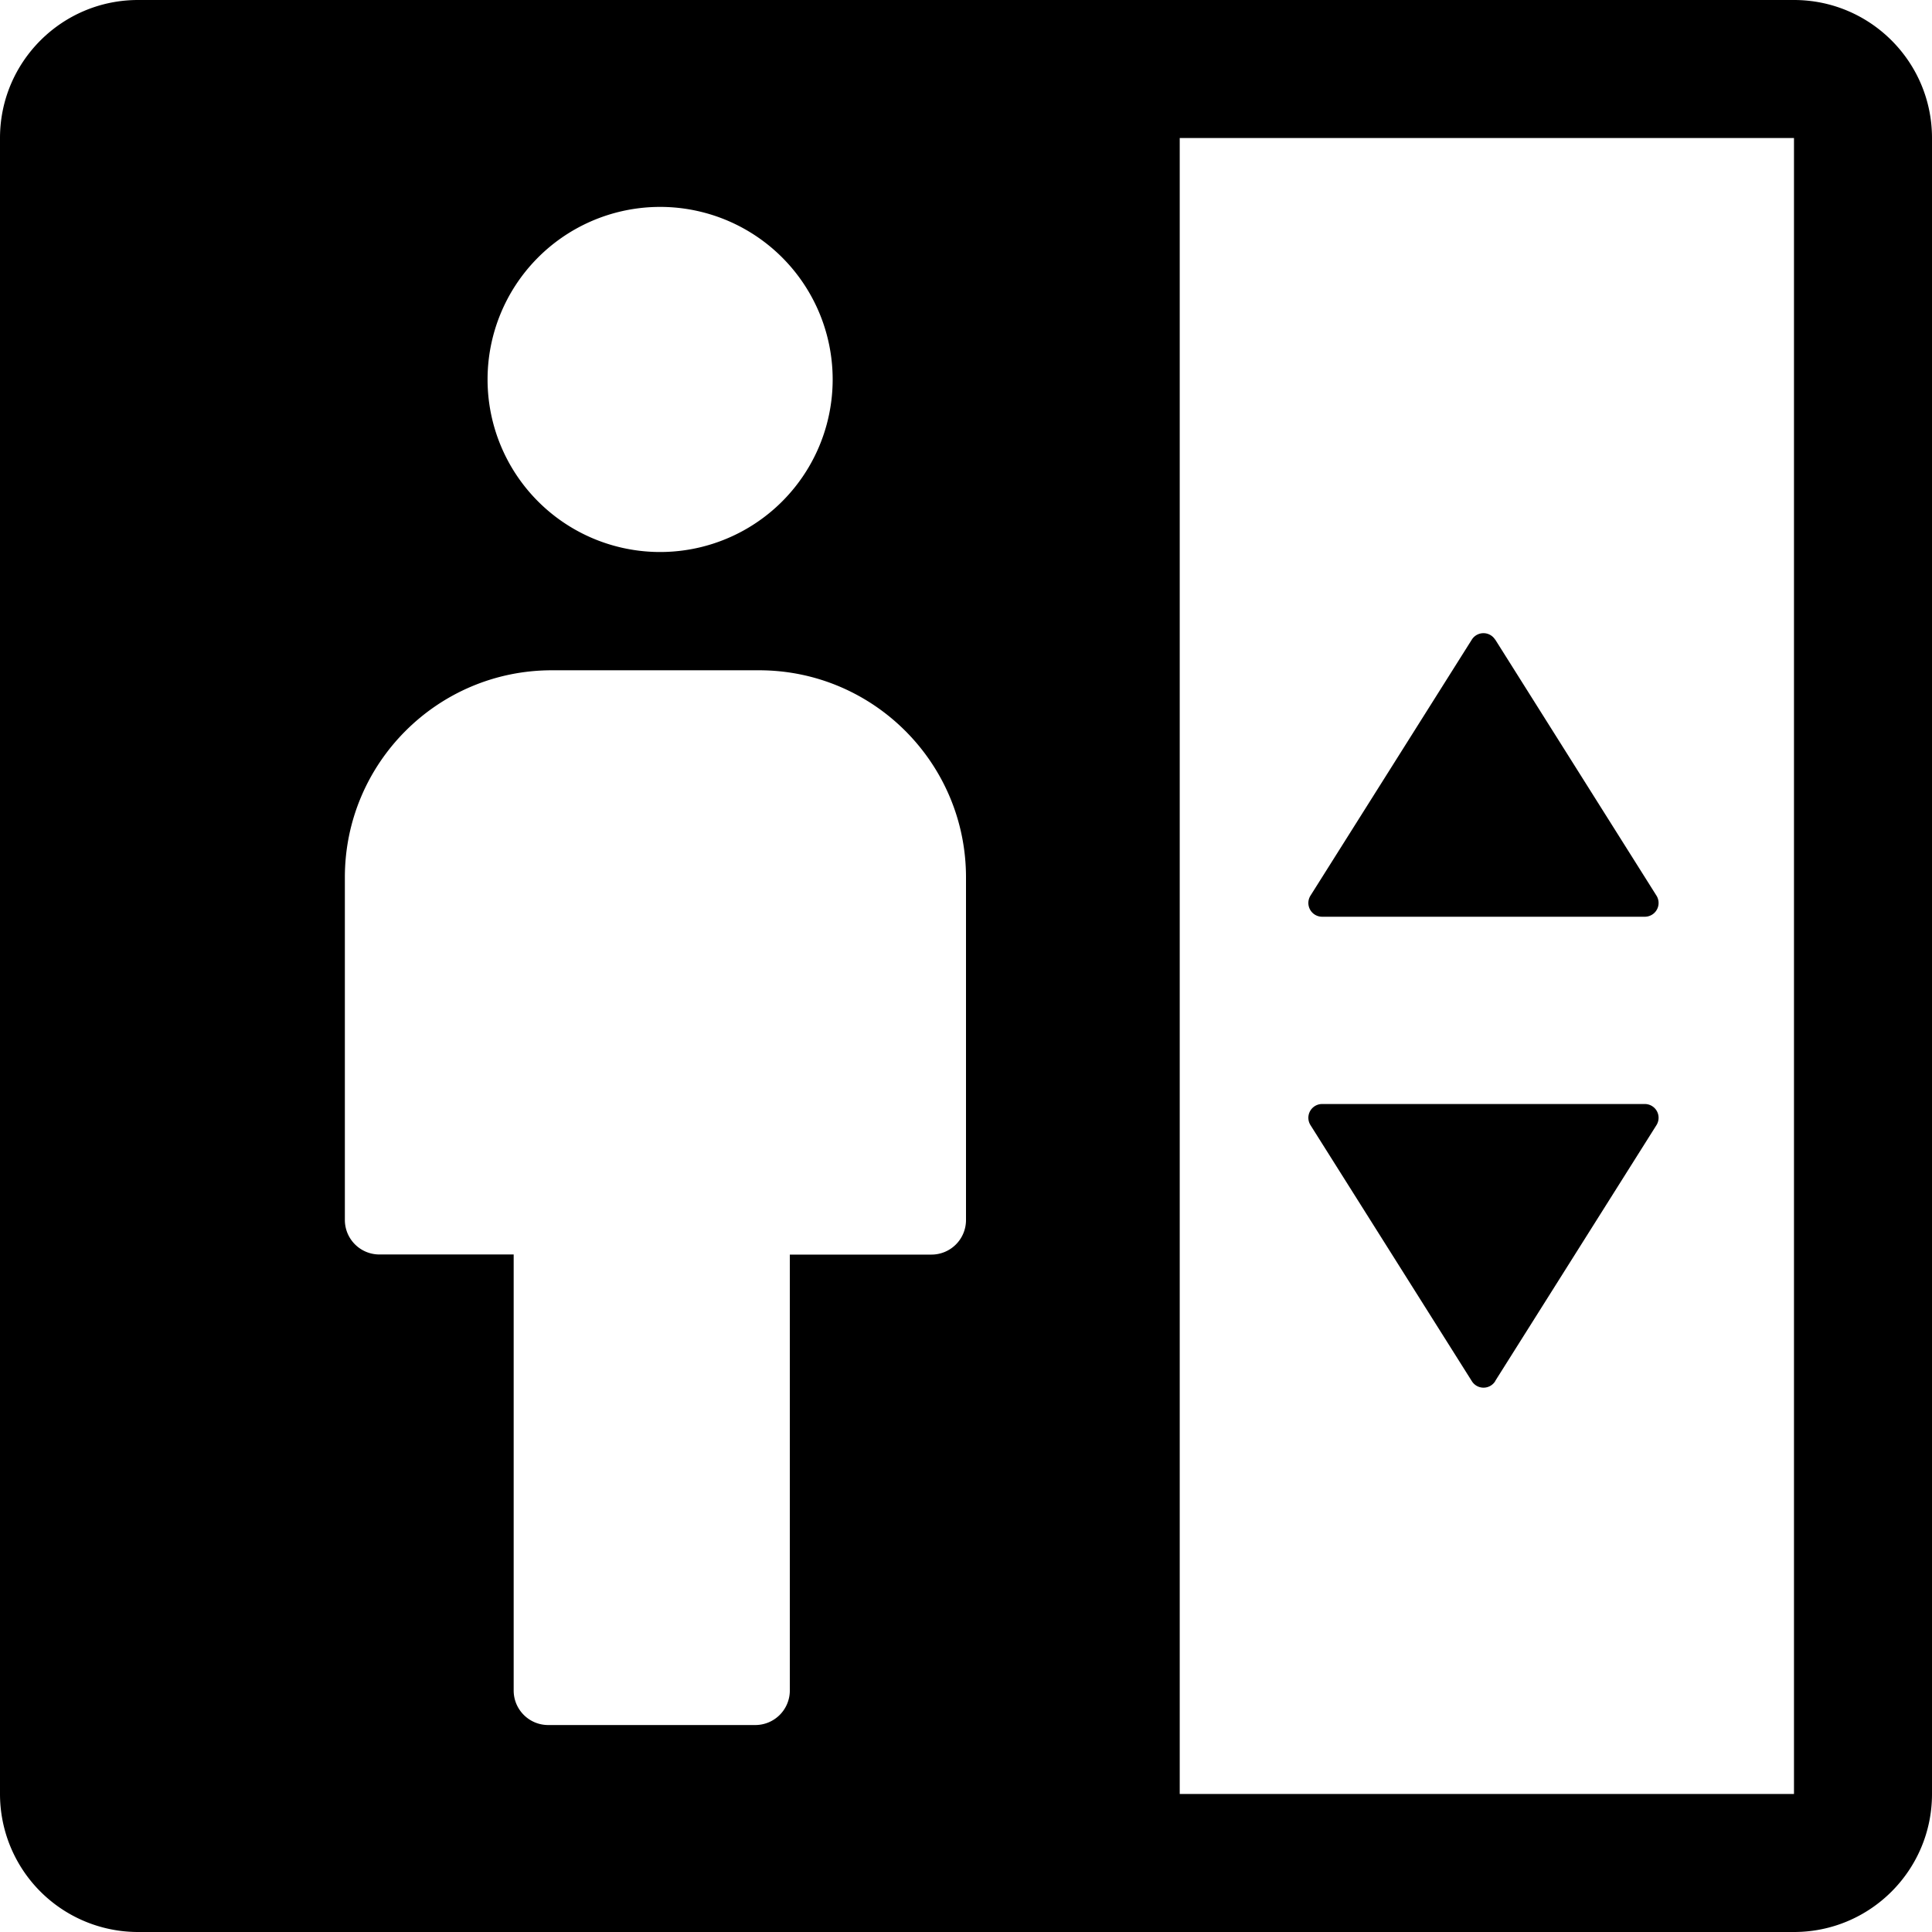
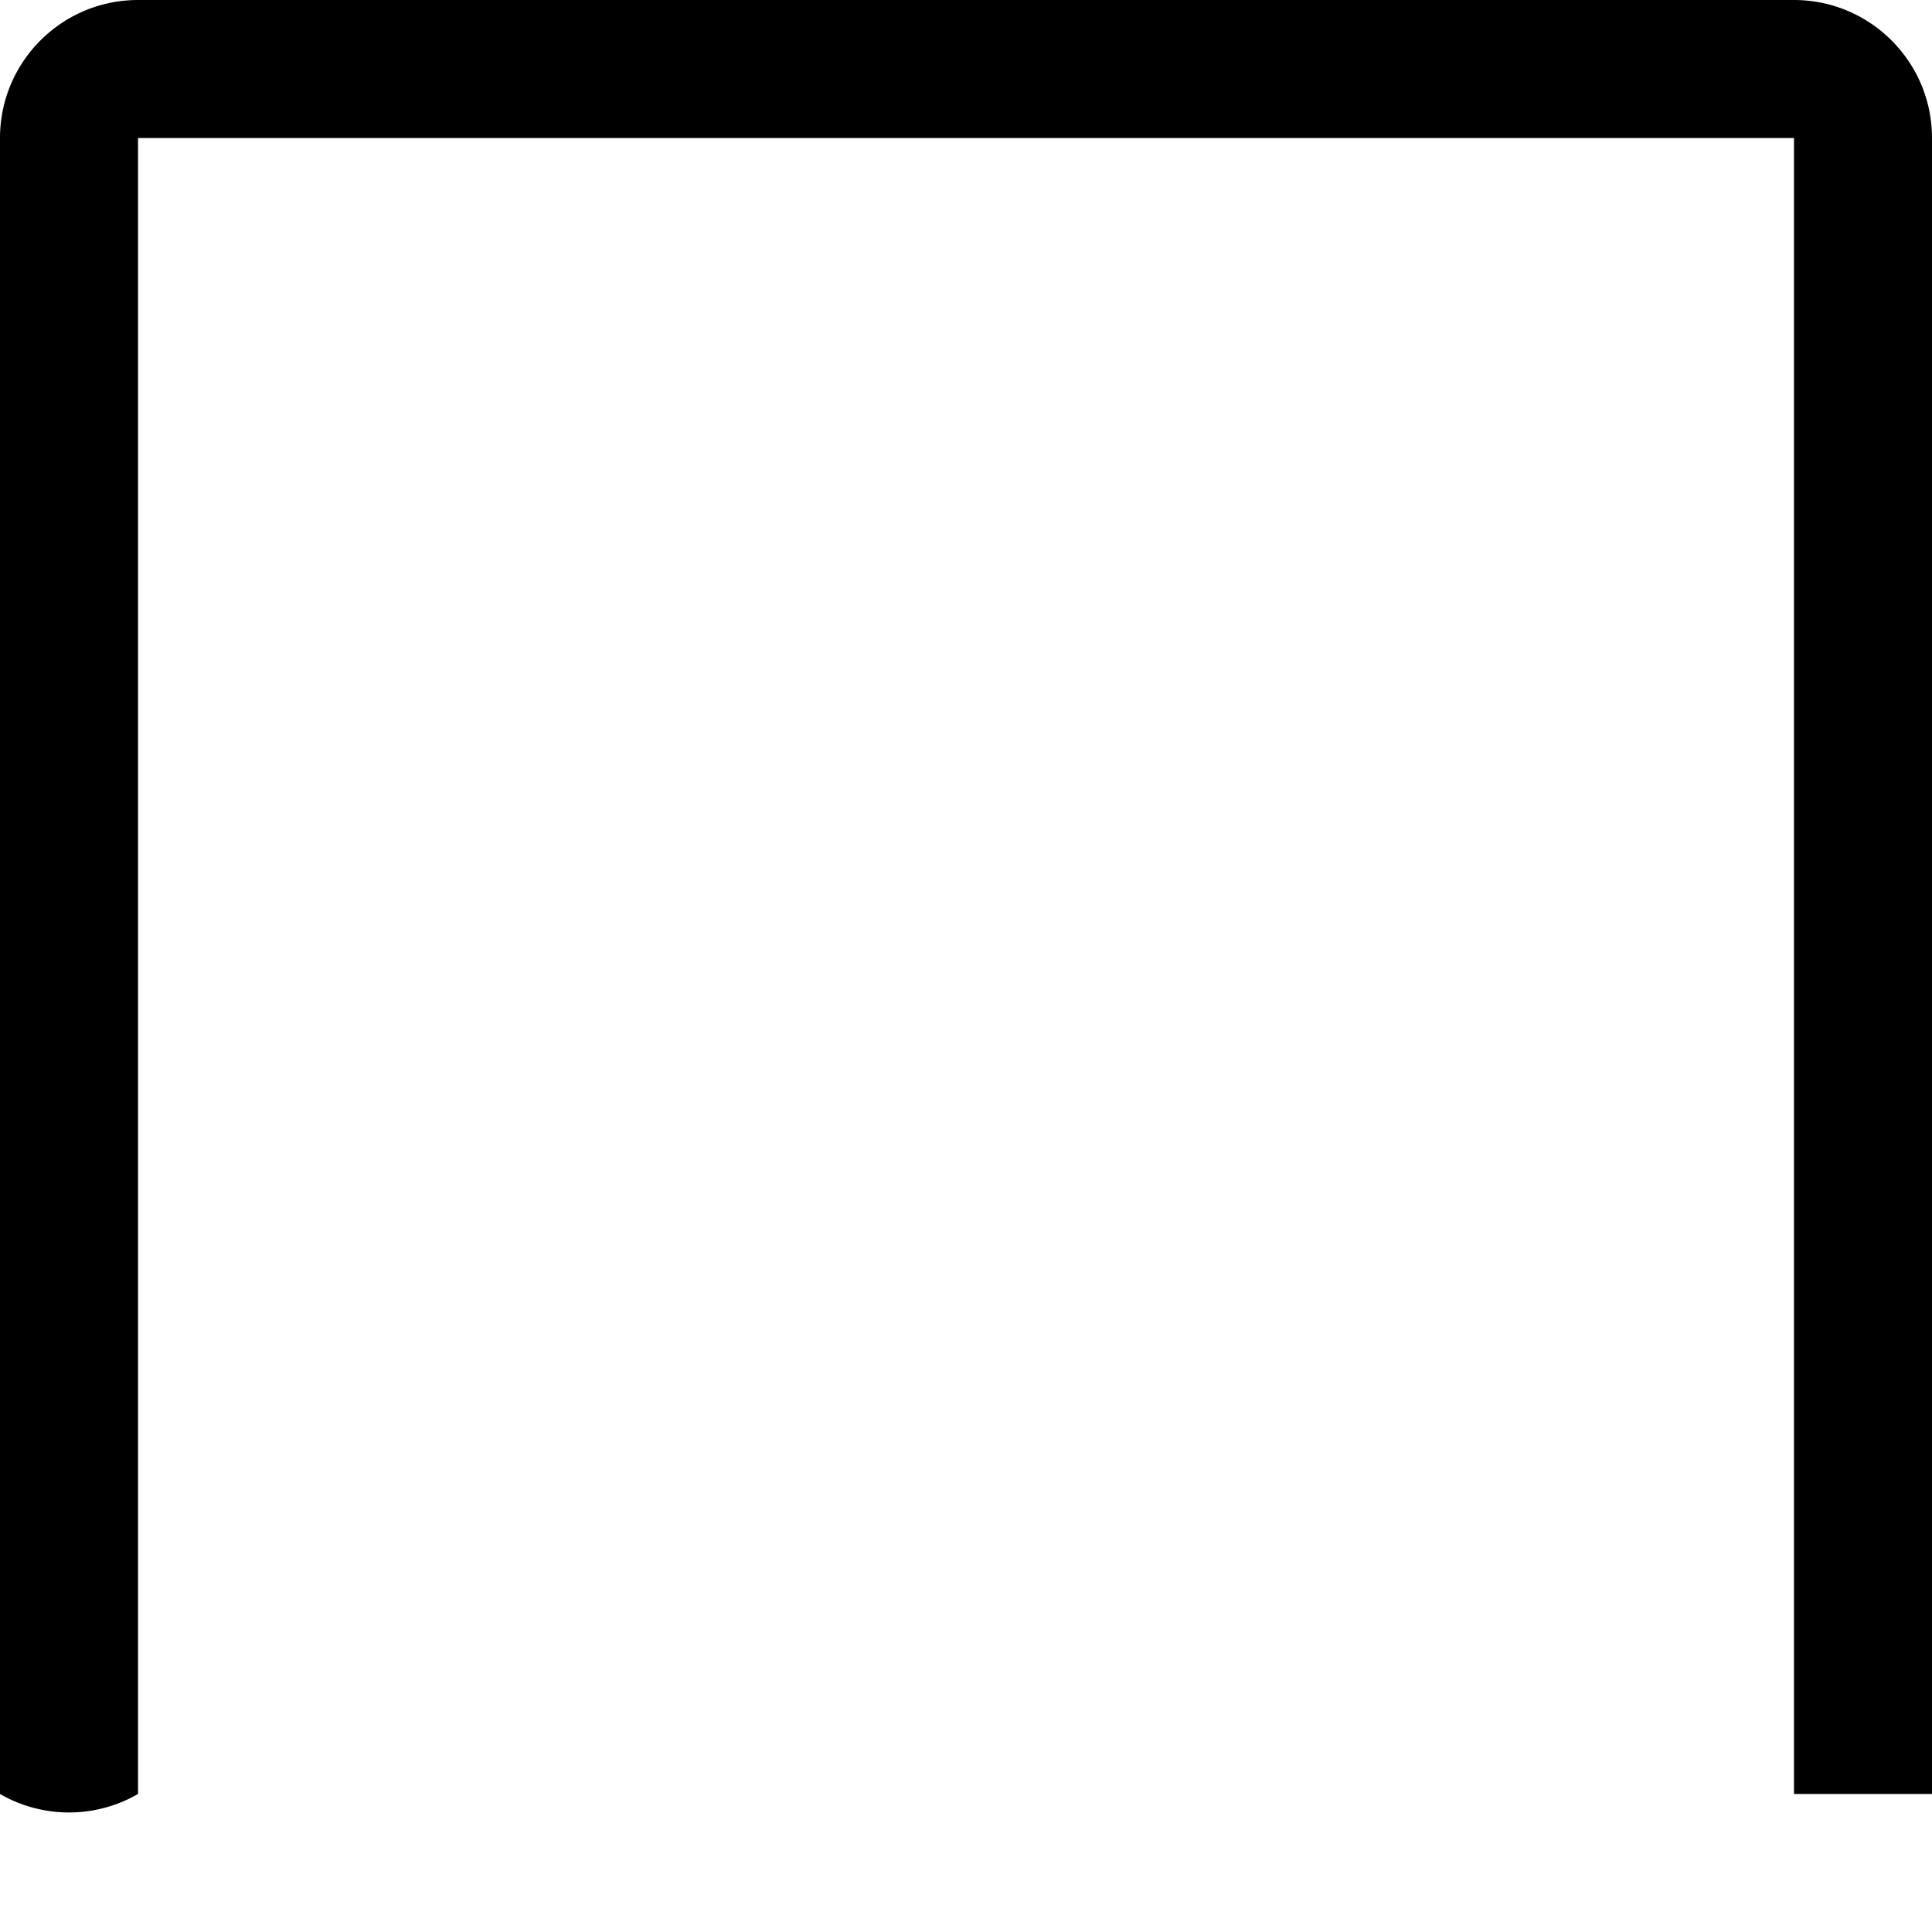
<svg xmlns="http://www.w3.org/2000/svg" t="1626923367228" class="icon" viewBox="0 0 1024 1024" version="1.1" p-id="8324" width="200" height="200">
  <defs>
    <style type="text/css">@font-face { font-family: feedback-iconfont; src: url("//at.alicdn.com/t/font_1031158_1uhr8ri0pk5.eot?#iefix") format("embedded-opentype"), url("//at.alicdn.com/t/font_1031158_1uhr8ri0pk5.woff2") format("woff2"), url("//at.alicdn.com/t/font_1031158_1uhr8ri0pk5.woff") format("woff"), url("//at.alicdn.com/t/font_1031158_1uhr8ri0pk5.ttf") format("truetype"), url("//at.alicdn.com/t/font_1031158_1uhr8ri0pk5.svg#iconfont") format("svg"); }
</style>
  </defs>
-   <path d="M73.152 36.544H625.28V987.52H73.152a36.544 36.544 0 0 1-36.608-36.608V73.152c0-20.224 16.384-36.608 36.608-36.608z m719.36 302.464l85.44 135.68a7.296 7.296 0 0 1-6.208 11.2H700.8a7.296 7.296 0 0 1-6.208-11.2l85.504-135.68a7.296 7.296 0 0 1 12.352 0z m0 393.024a7.296 7.296 0 0 1-12.416 0l-85.504-135.68a7.296 7.296 0 0 1 6.208-11.2h171.008a7.296 7.296 0 0 1 6.144 11.2l-85.504 135.68zM347.456 292.544a91.456 91.456 0 1 0 0-182.848 91.456 91.456 0 0 0 0 182.848zM418.56 664.96h75.072A18.304 18.304 0 0 0 512 646.592V465.024c0-60.608-49.152-109.76-109.696-109.76H292.48c-60.544 0-109.696 49.152-109.696 109.76v181.568c0 10.112 8.192 18.304 18.304 18.304h71.168V896c0 10.112 8.192 18.304 18.304 18.304h109.696A18.304 18.304 0 0 0 418.624 896v-231.104z" p-id="8325" />
-   <path d="M73.152 73.152v877.696h877.696V73.152H73.152z m0-73.152h877.696C991.232 0 1024 32.768 1024 73.152v877.696c0 40.384-32.768 73.152-73.152 73.152H73.152A73.152 73.152 0 0 1 0 950.848V73.152C0 32.768 32.768 0 73.152 0z" p-id="8326" />
+   <path d="M73.152 73.152v877.696h877.696V73.152H73.152z m0-73.152h877.696C991.232 0 1024 32.768 1024 73.152v877.696H73.152A73.152 73.152 0 0 1 0 950.848V73.152C0 32.768 32.768 0 73.152 0z" p-id="8326" />
</svg>